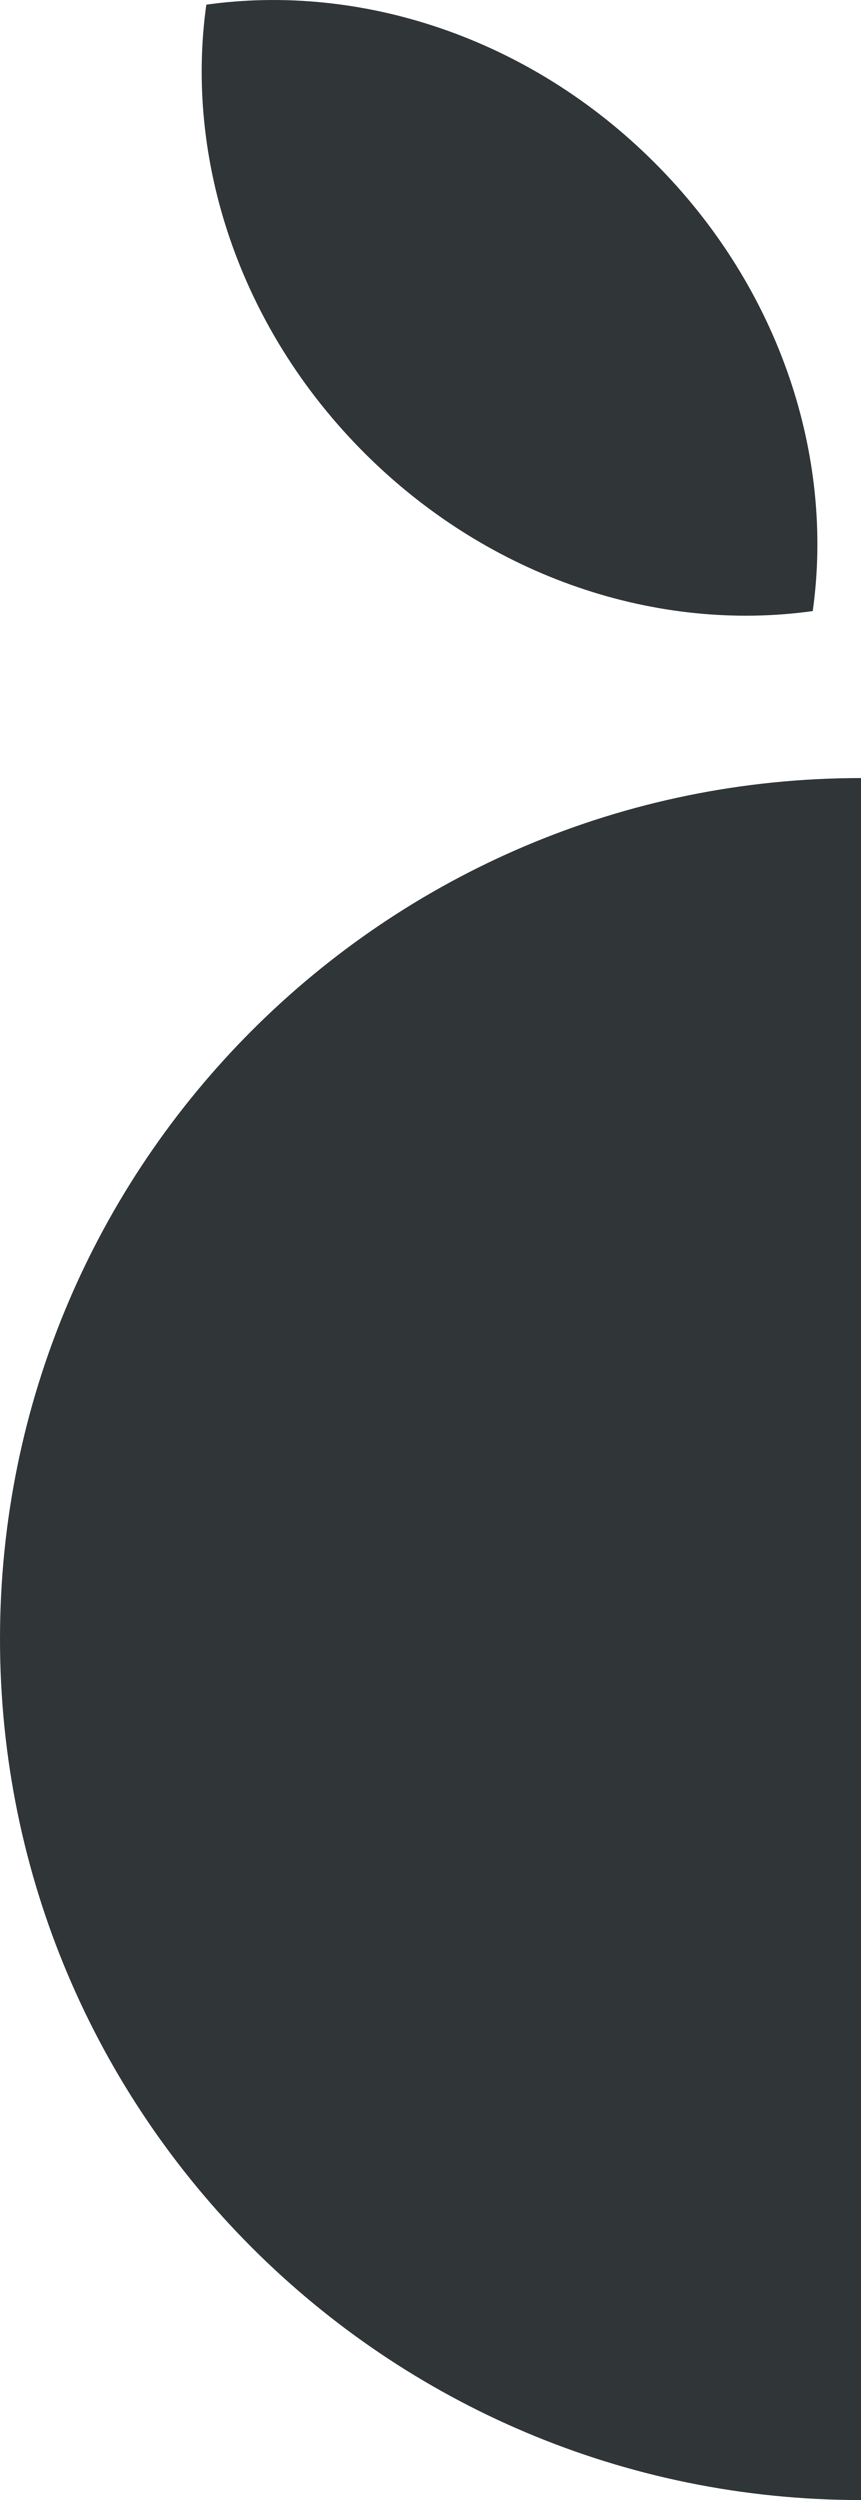
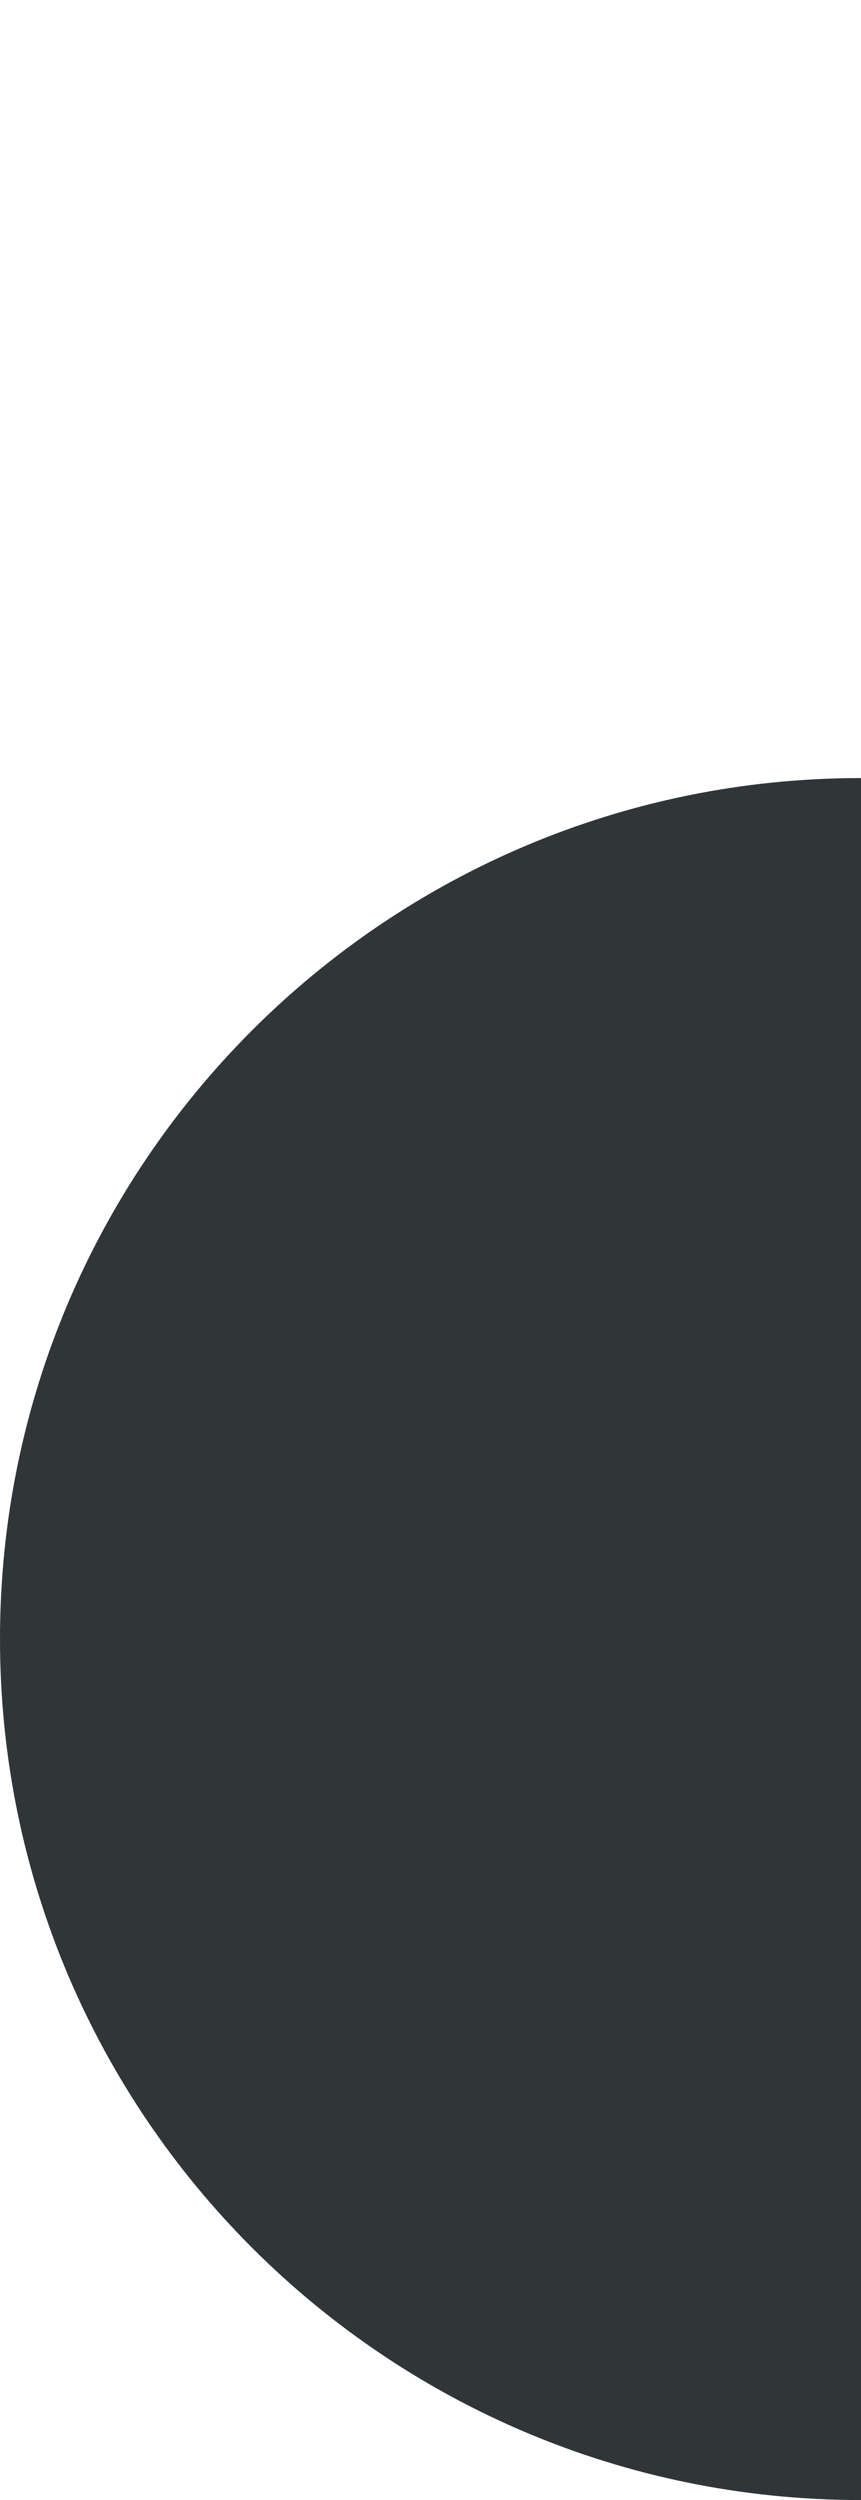
<svg xmlns="http://www.w3.org/2000/svg" id="Livello_2" data-name="Livello 2" viewBox="0 0 144.18 418.65">
  <defs>
    <style>      .cls-1 {        fill: #303538;      }    </style>
  </defs>
  <g id="Livello_1-2" data-name="Livello 1">
    <g>
      <path class="cls-1" d="m0,274.47c0,79.63,64.55,144.18,144.18,144.18V130.29C64.55,130.29,0,194.84,0,274.47Z" />
-       <path class="cls-1" d="m136.1,102.32c3.61-25.73-5.38-53.97-26.48-75.07C88.53,6.15,60.29-2.83,34.55.78c-3.61,25.73,5.38,53.97,26.47,75.07,21.1,21.1,49.34,30.08,75.07,26.48Z" />
    </g>
  </g>
</svg>